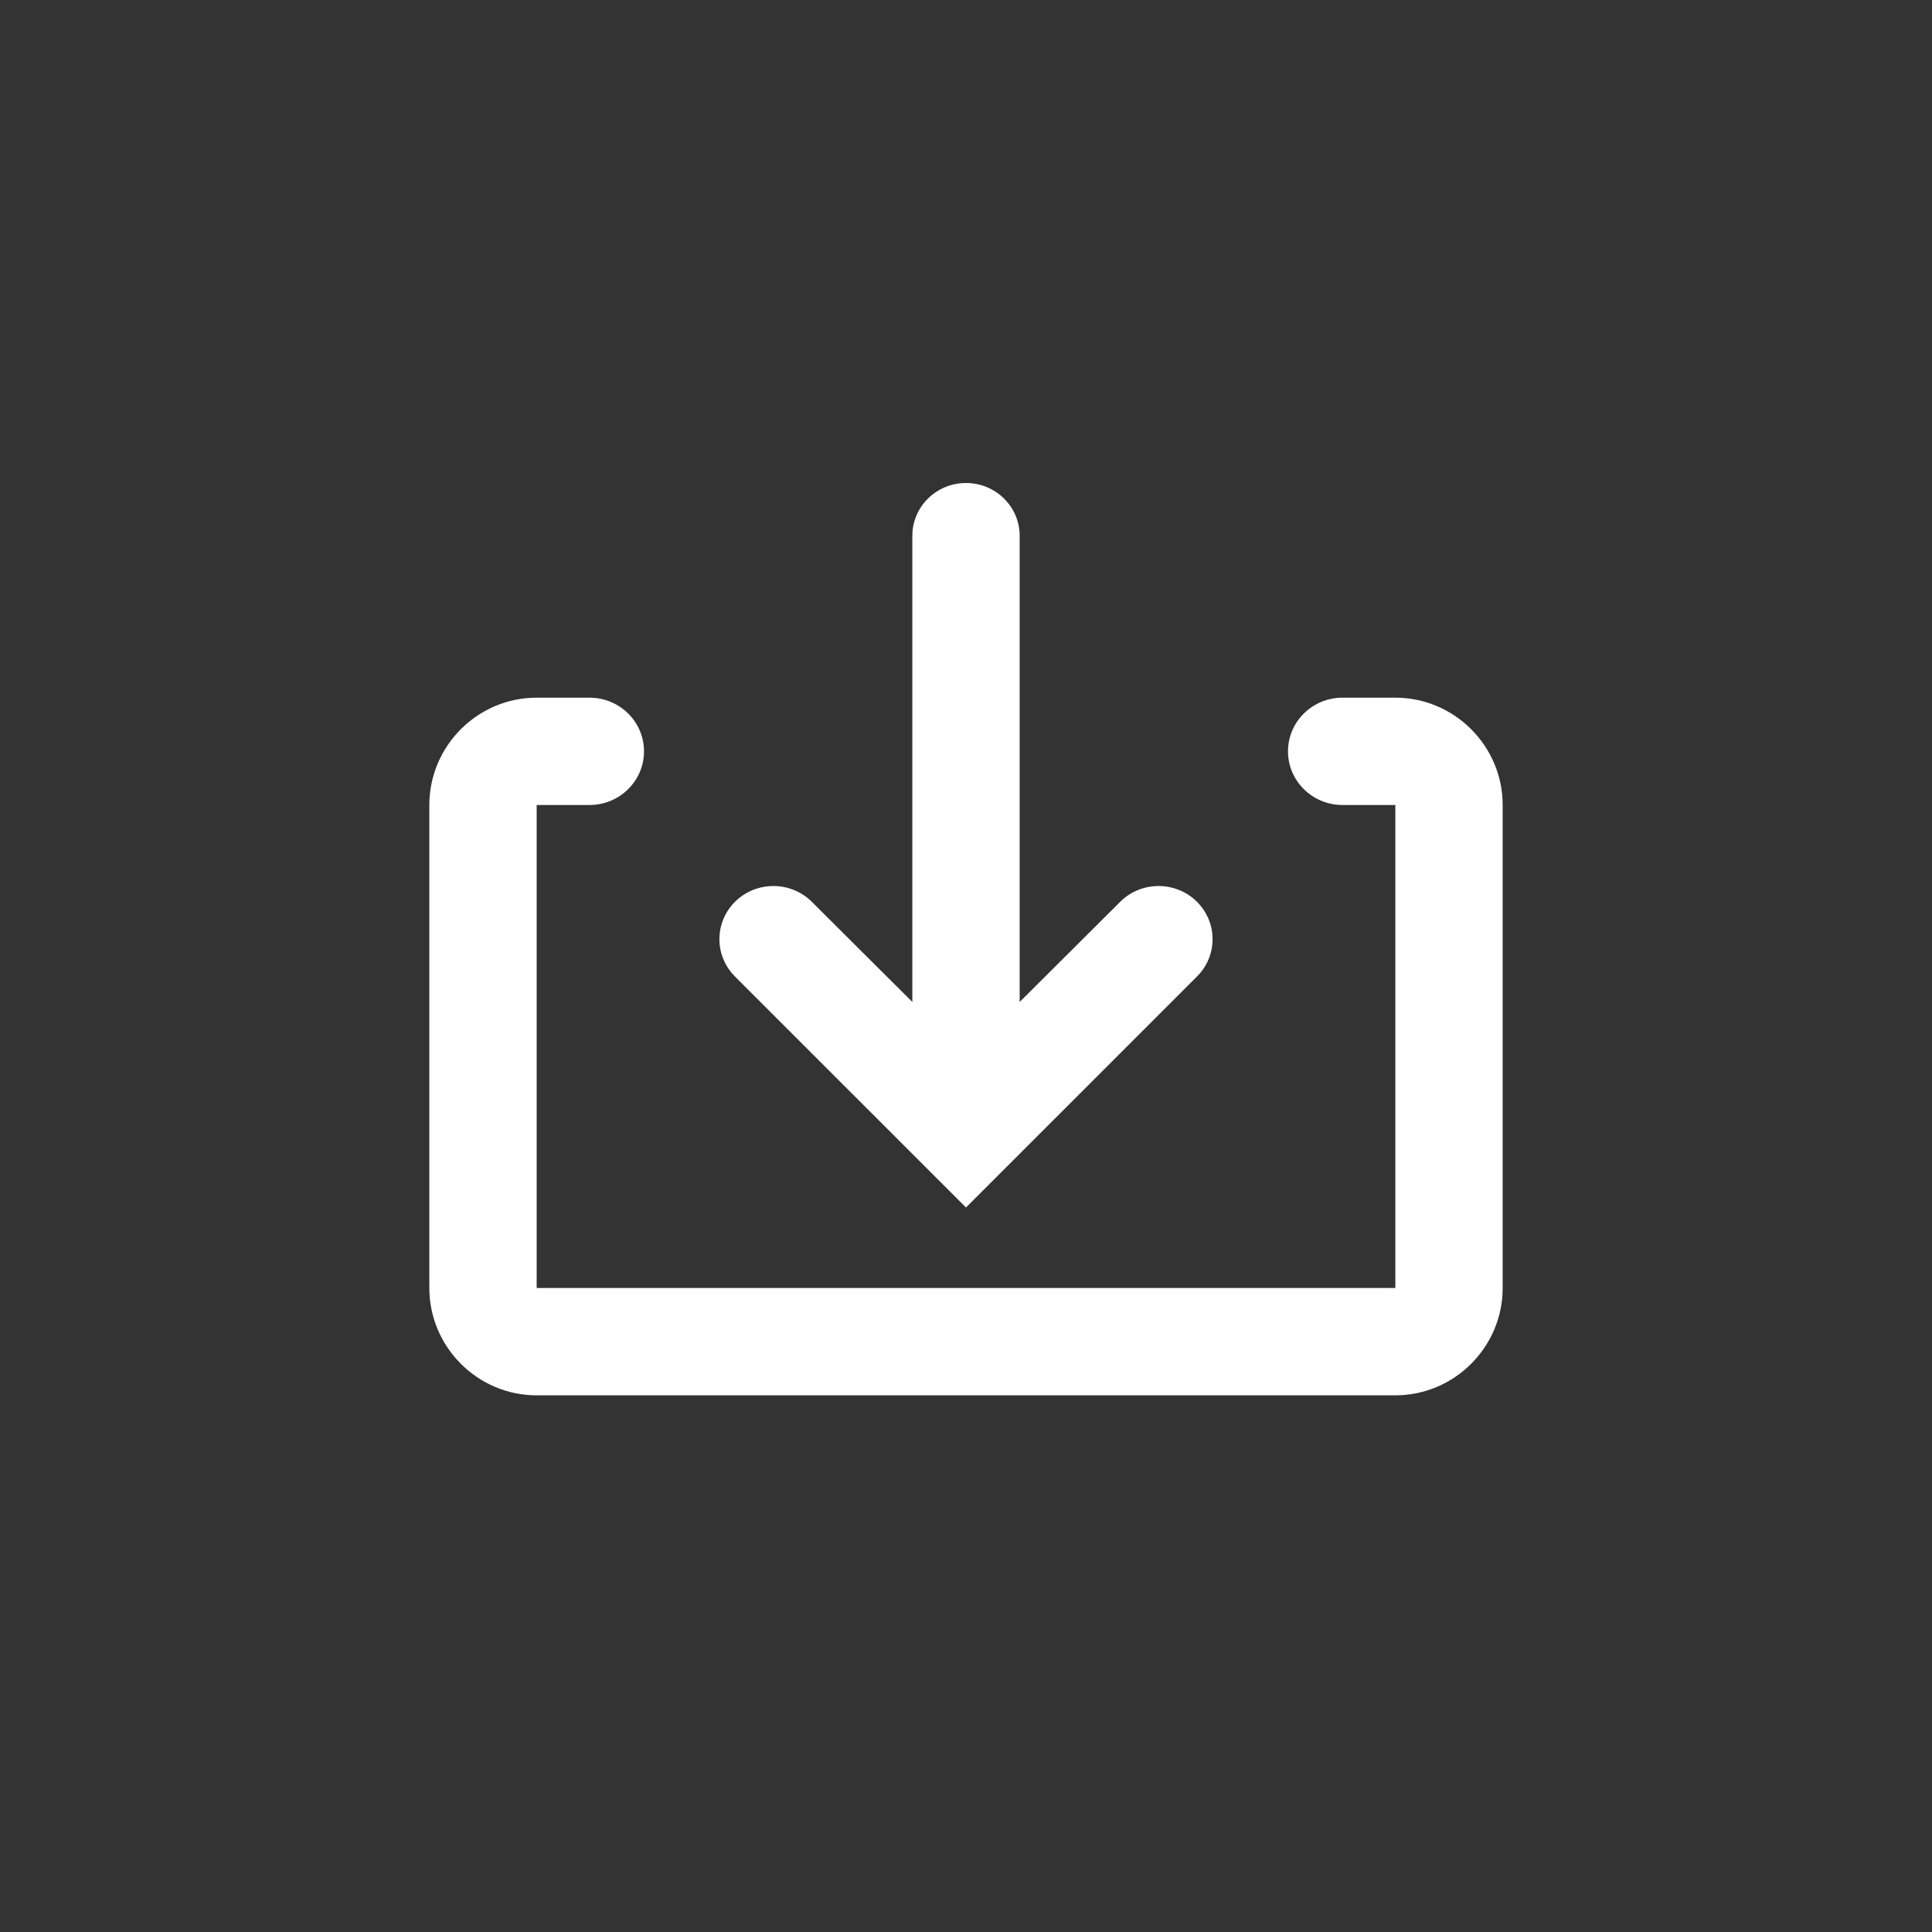
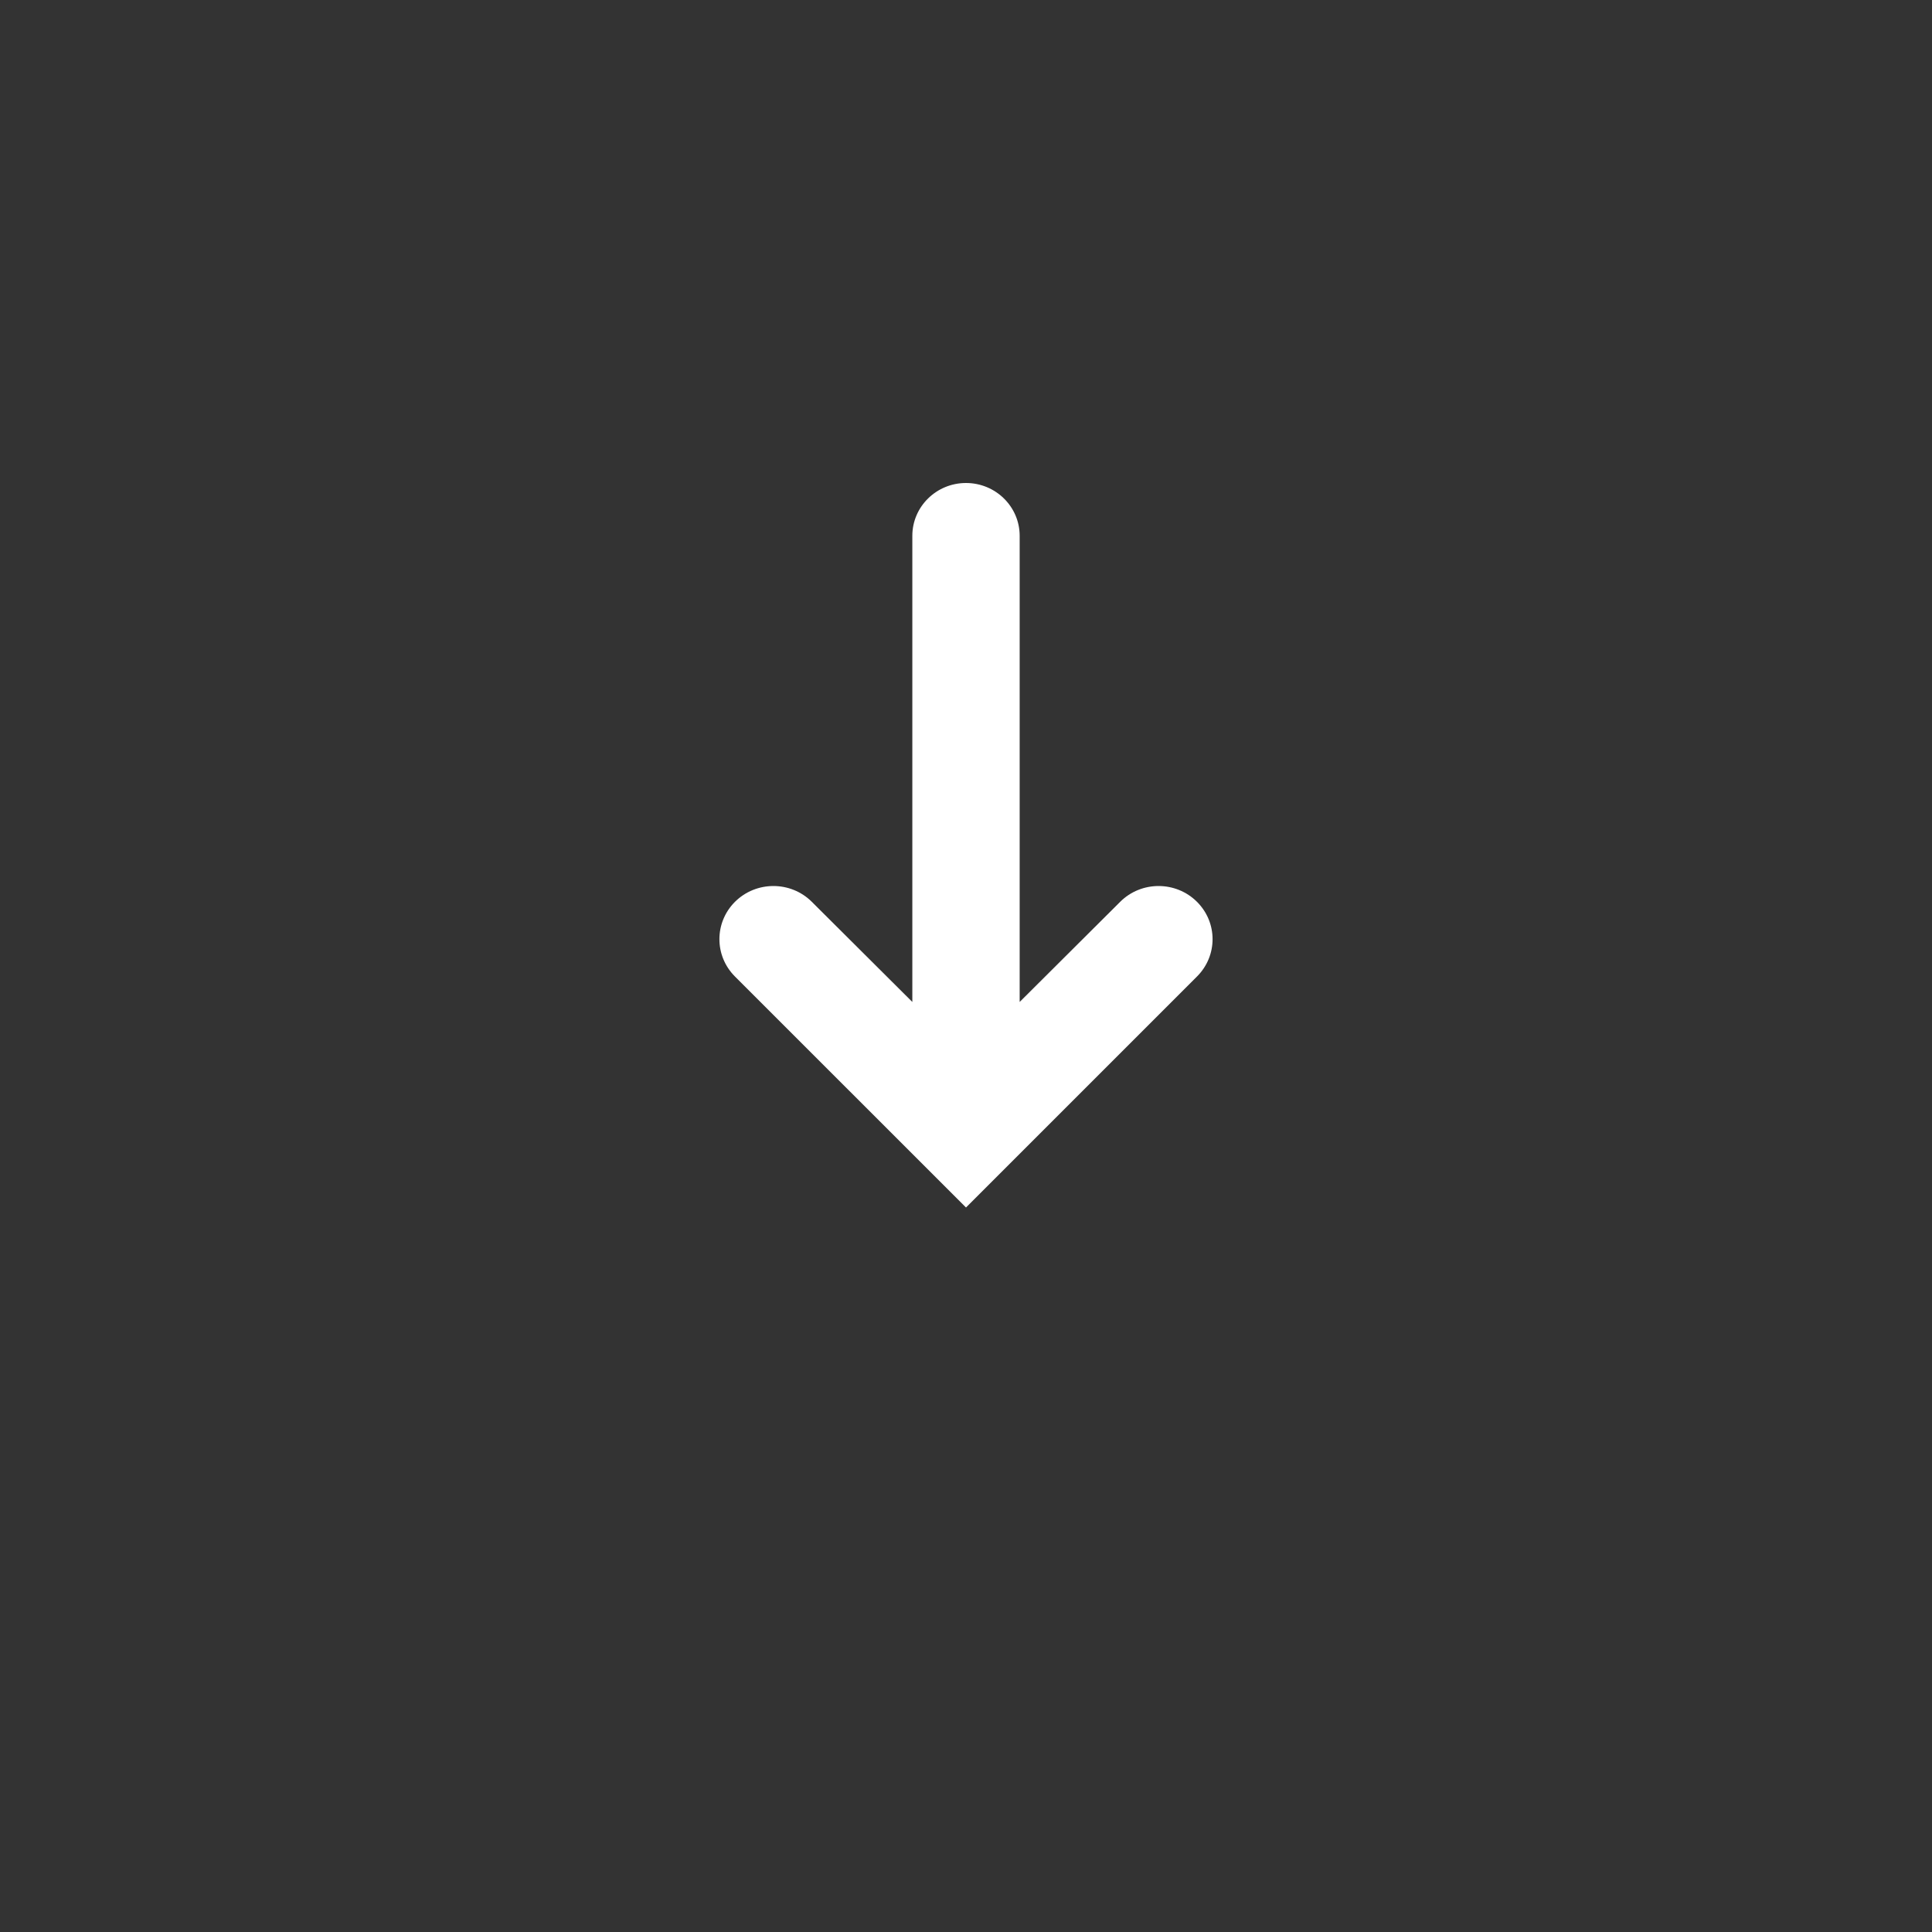
<svg xmlns="http://www.w3.org/2000/svg" width="36" height="36" viewBox="0 0 36 36" fill="none">
  <rect x="0" y="0" width="36" height="36" fill="#333333" stroke="none" />
-   <path d="M28 15V24C28 25.1 27.1 26 26 26H10C8.9 26 8 25.1 8 24L8 15C8 13.9 8.9 13 10 13H10.984C11.545 13 12 13.448 12 14C12 14.552 11.545 15 10.984 15H10L10 24H26V15H25.016C24.455 15 24 14.552 24 14C24 13.448 24.455 13 25.016 13H26C27.1 13 28 13.9 28 15Z" fill="white" />
  <path d="M15.127 16.804C14.733 16.411 14.088 16.412 13.694 16.805C13.309 17.191 13.309 17.809 13.694 18.195L18 22.5L22.305 18.195C22.691 17.809 22.691 17.191 22.305 16.805C21.912 16.412 21.267 16.411 20.873 16.804L19 18.67V9.984C19 9.441 18.552 9 18 9C17.448 9 17 9.441 17 9.984V18.67L15.127 16.804Z" fill="white" />
</svg>